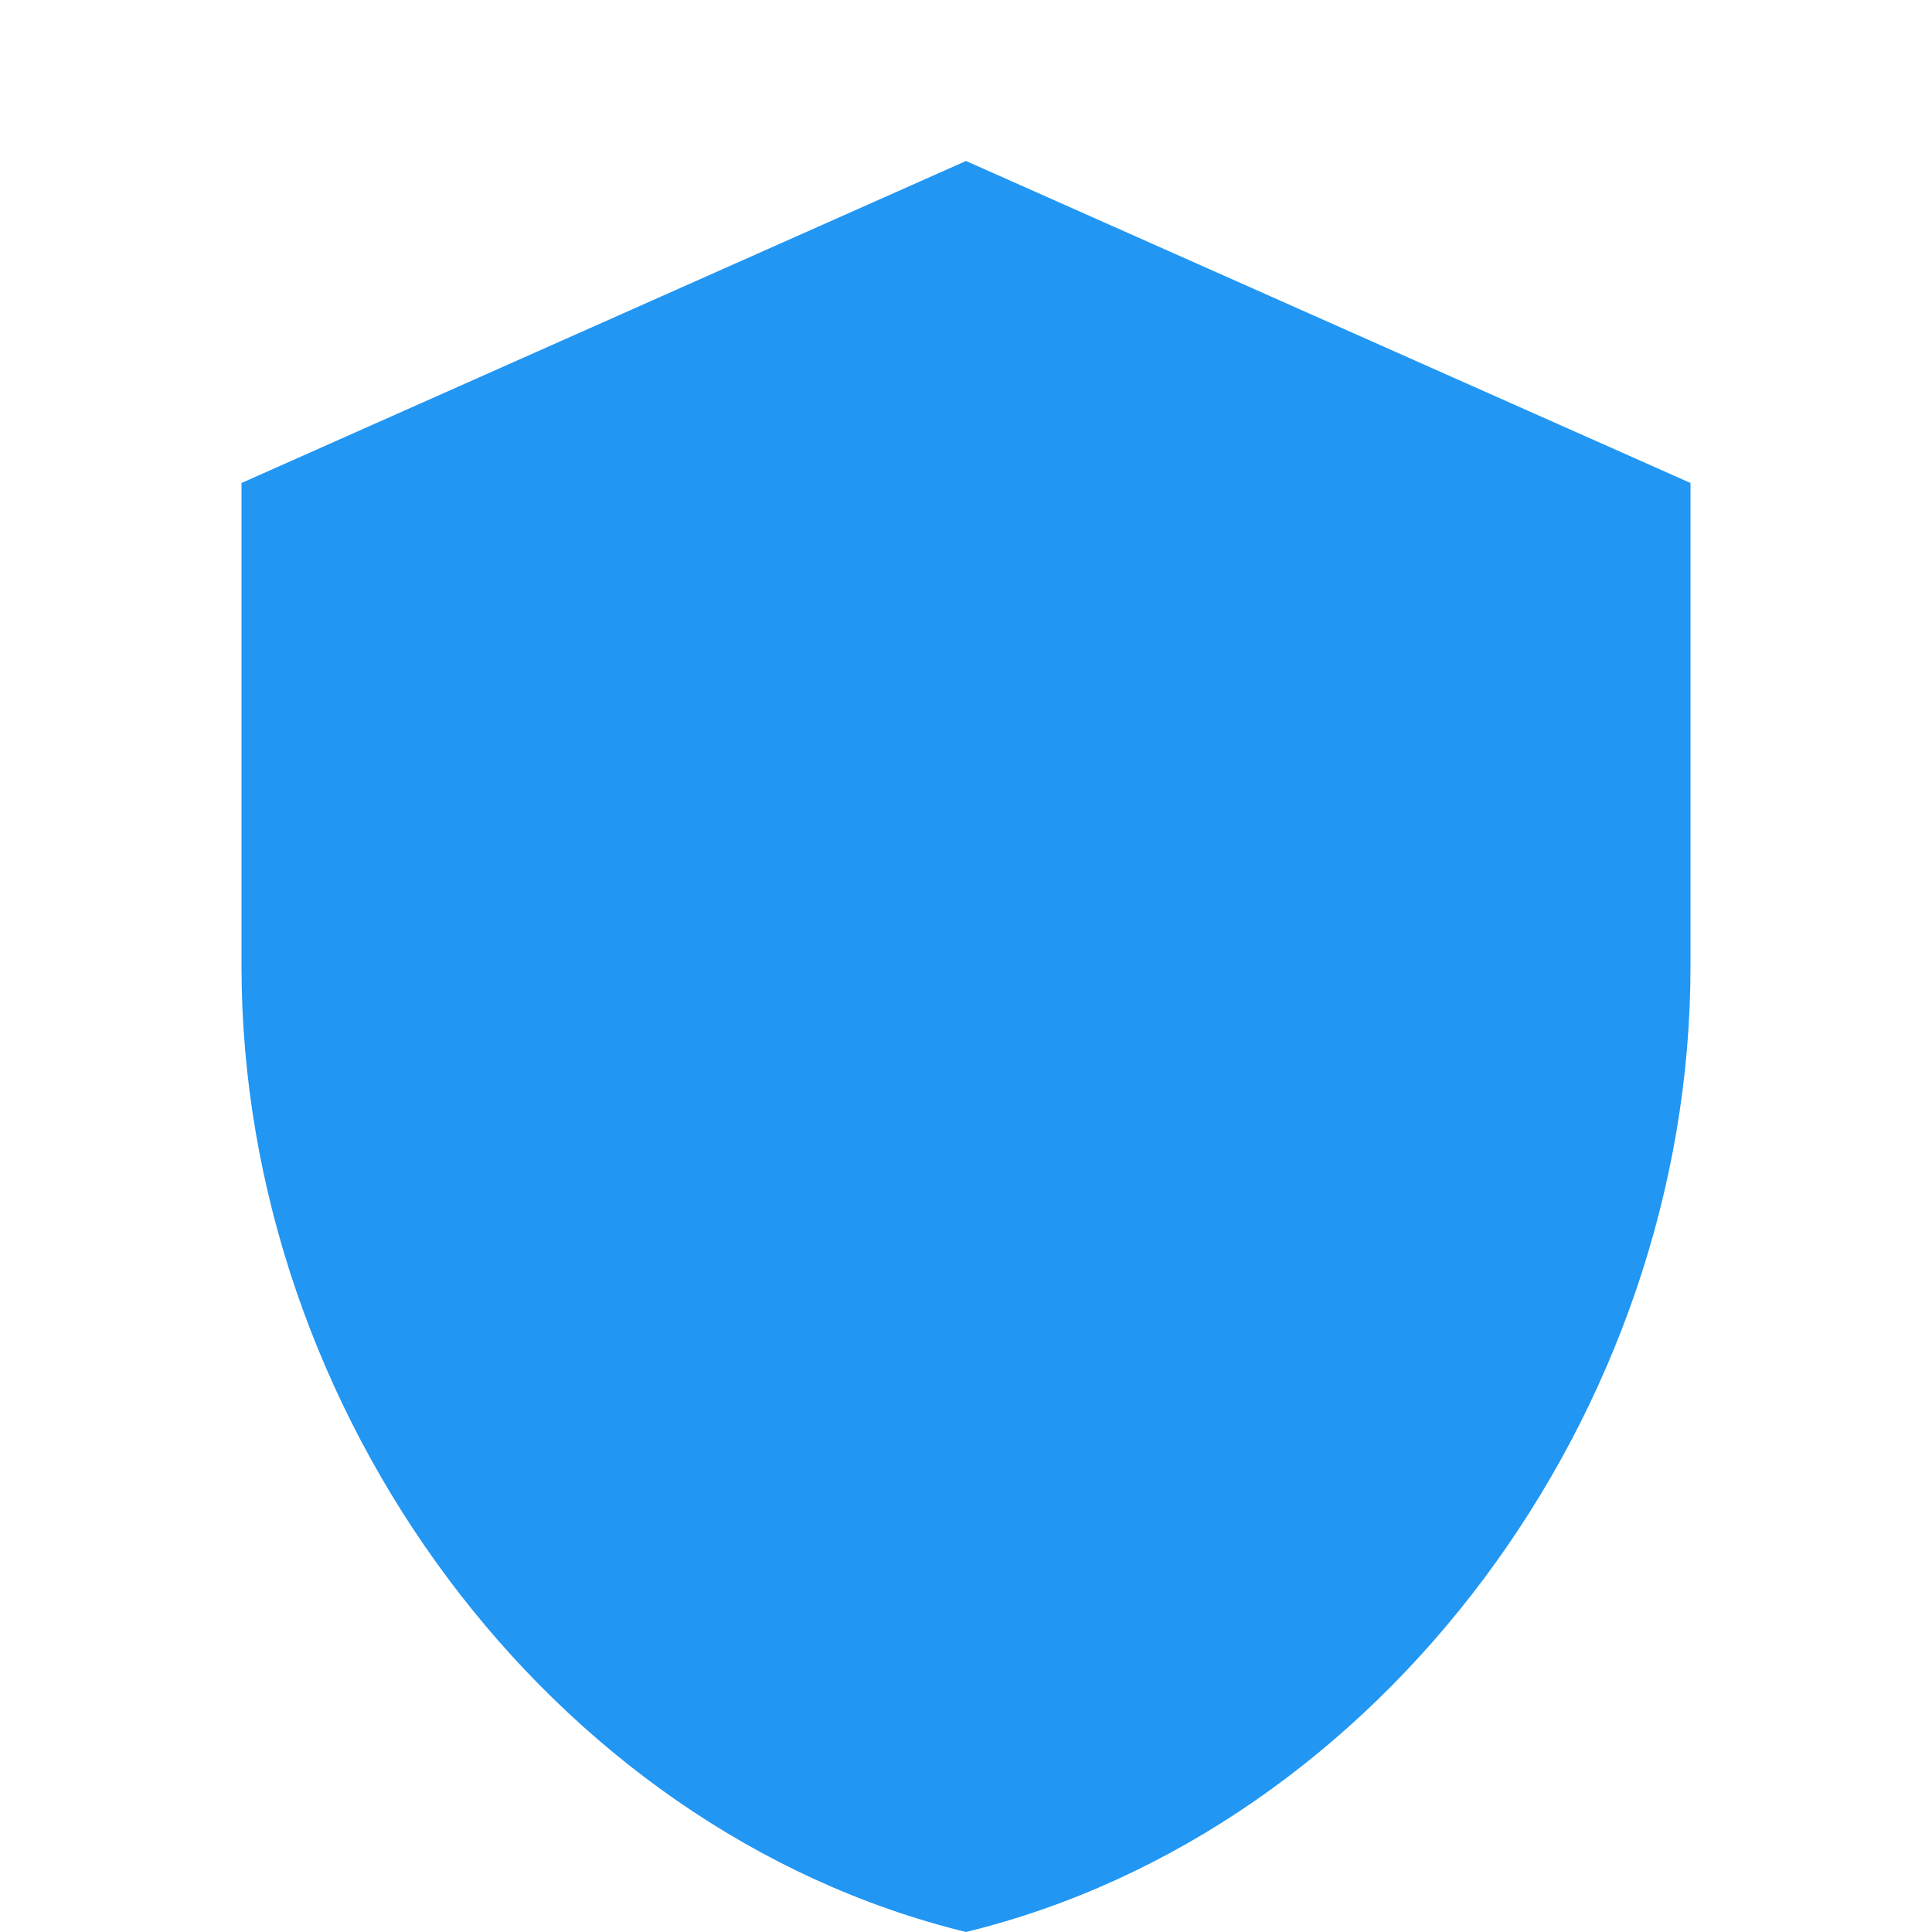
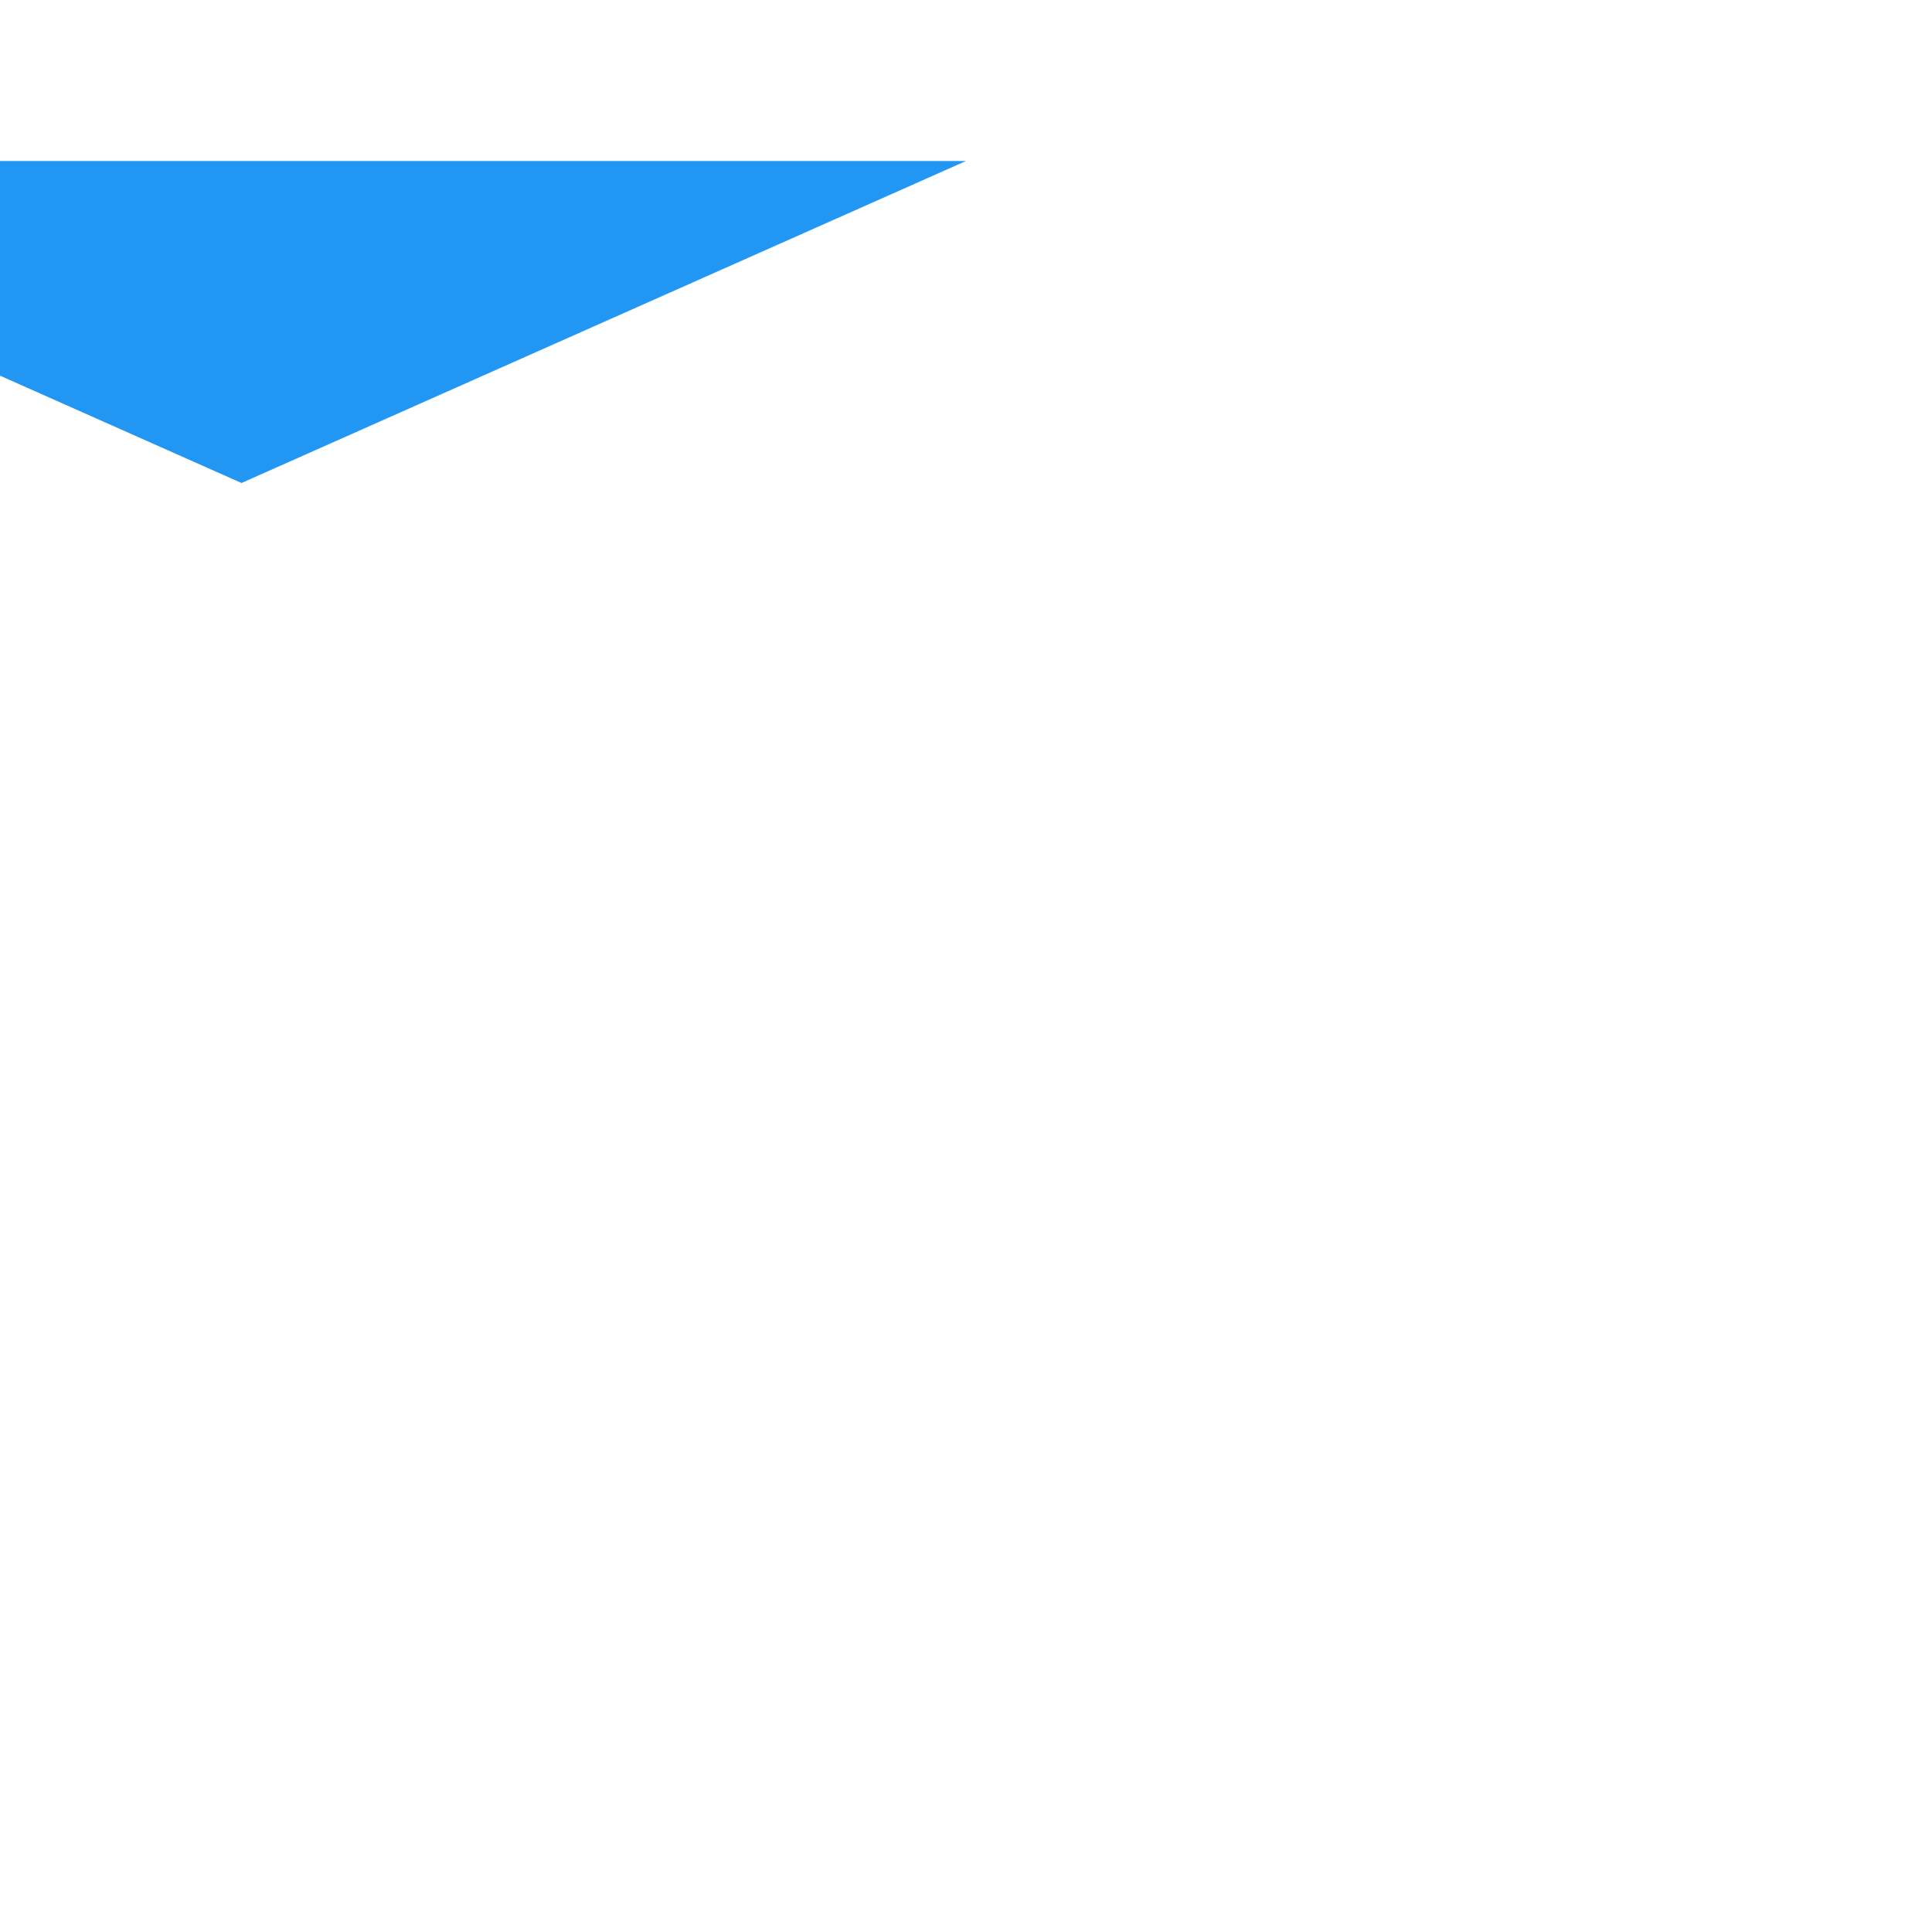
<svg xmlns="http://www.w3.org/2000/svg" width="32" height="32" viewBox="0 0 24 24" fill="none" stroke="none">
-   <path d="M12 2L3 6v6c0 5.55 3.84 10.74 9 12 5.16-1.26 9-6.45 9-12V6l-9-4z" fill="#2196F3" />
+   <path d="M12 2L3 6v6V6l-9-4z" fill="#2196F3" />
</svg>